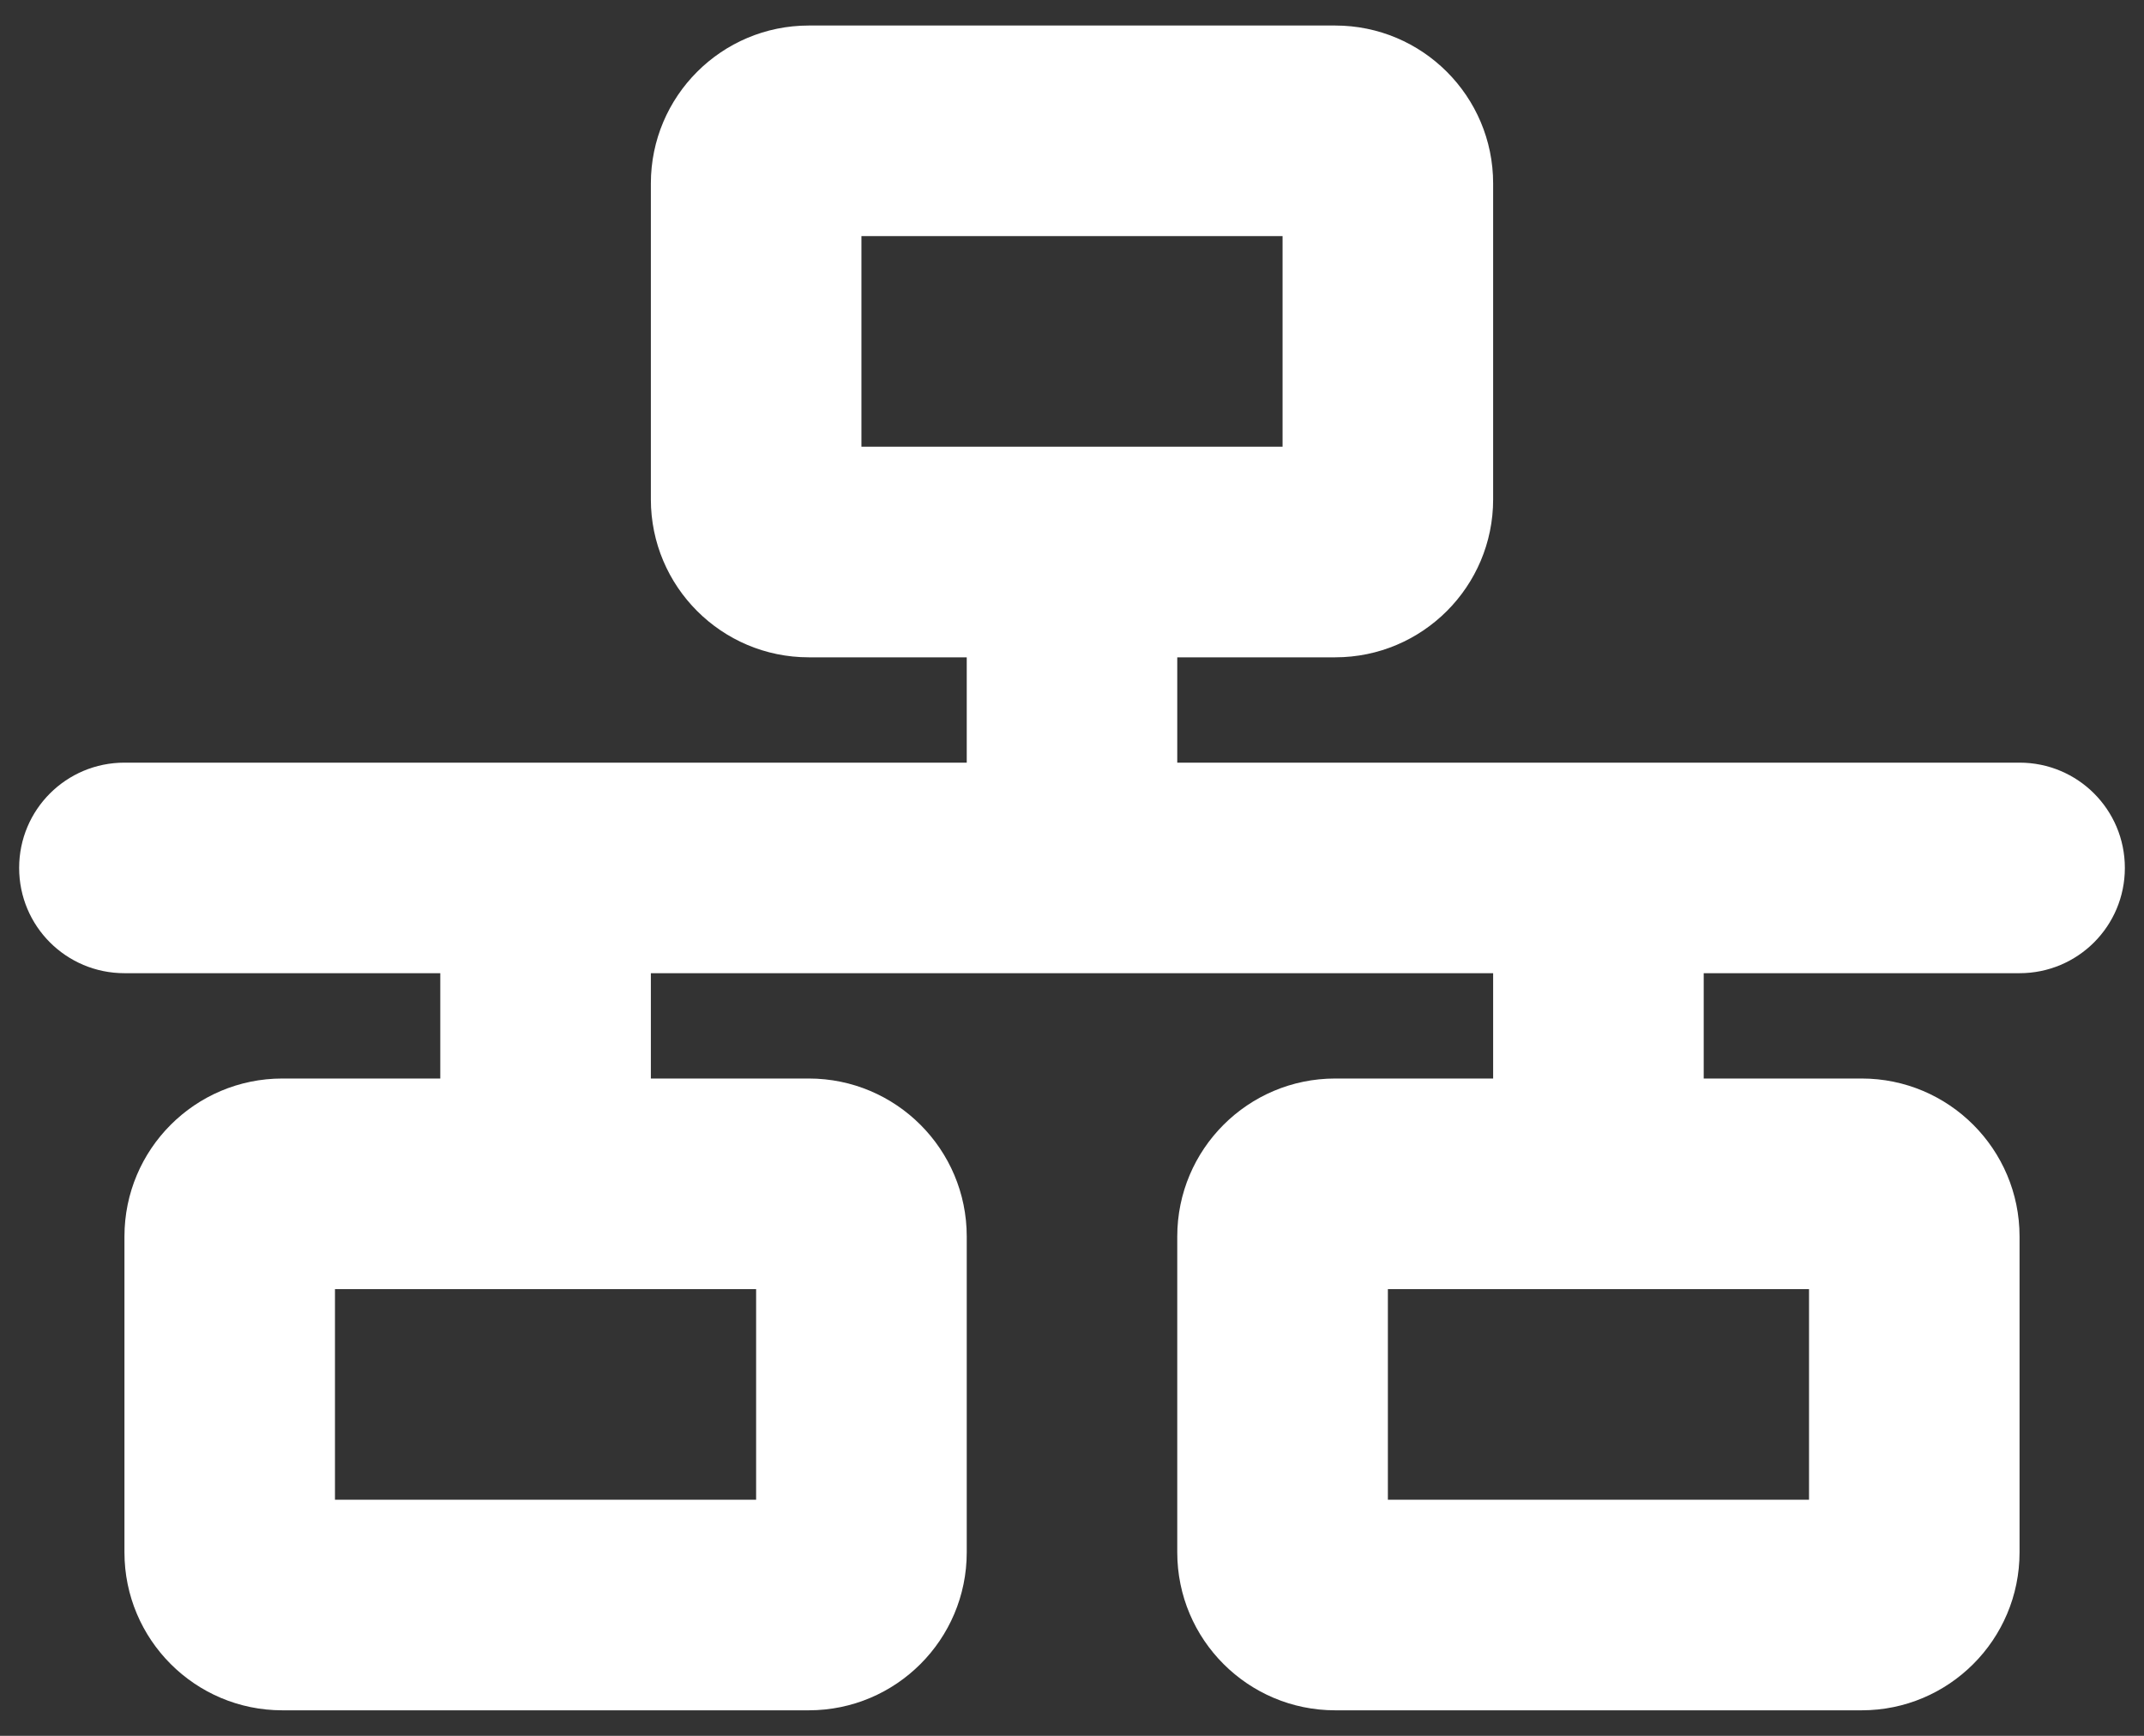
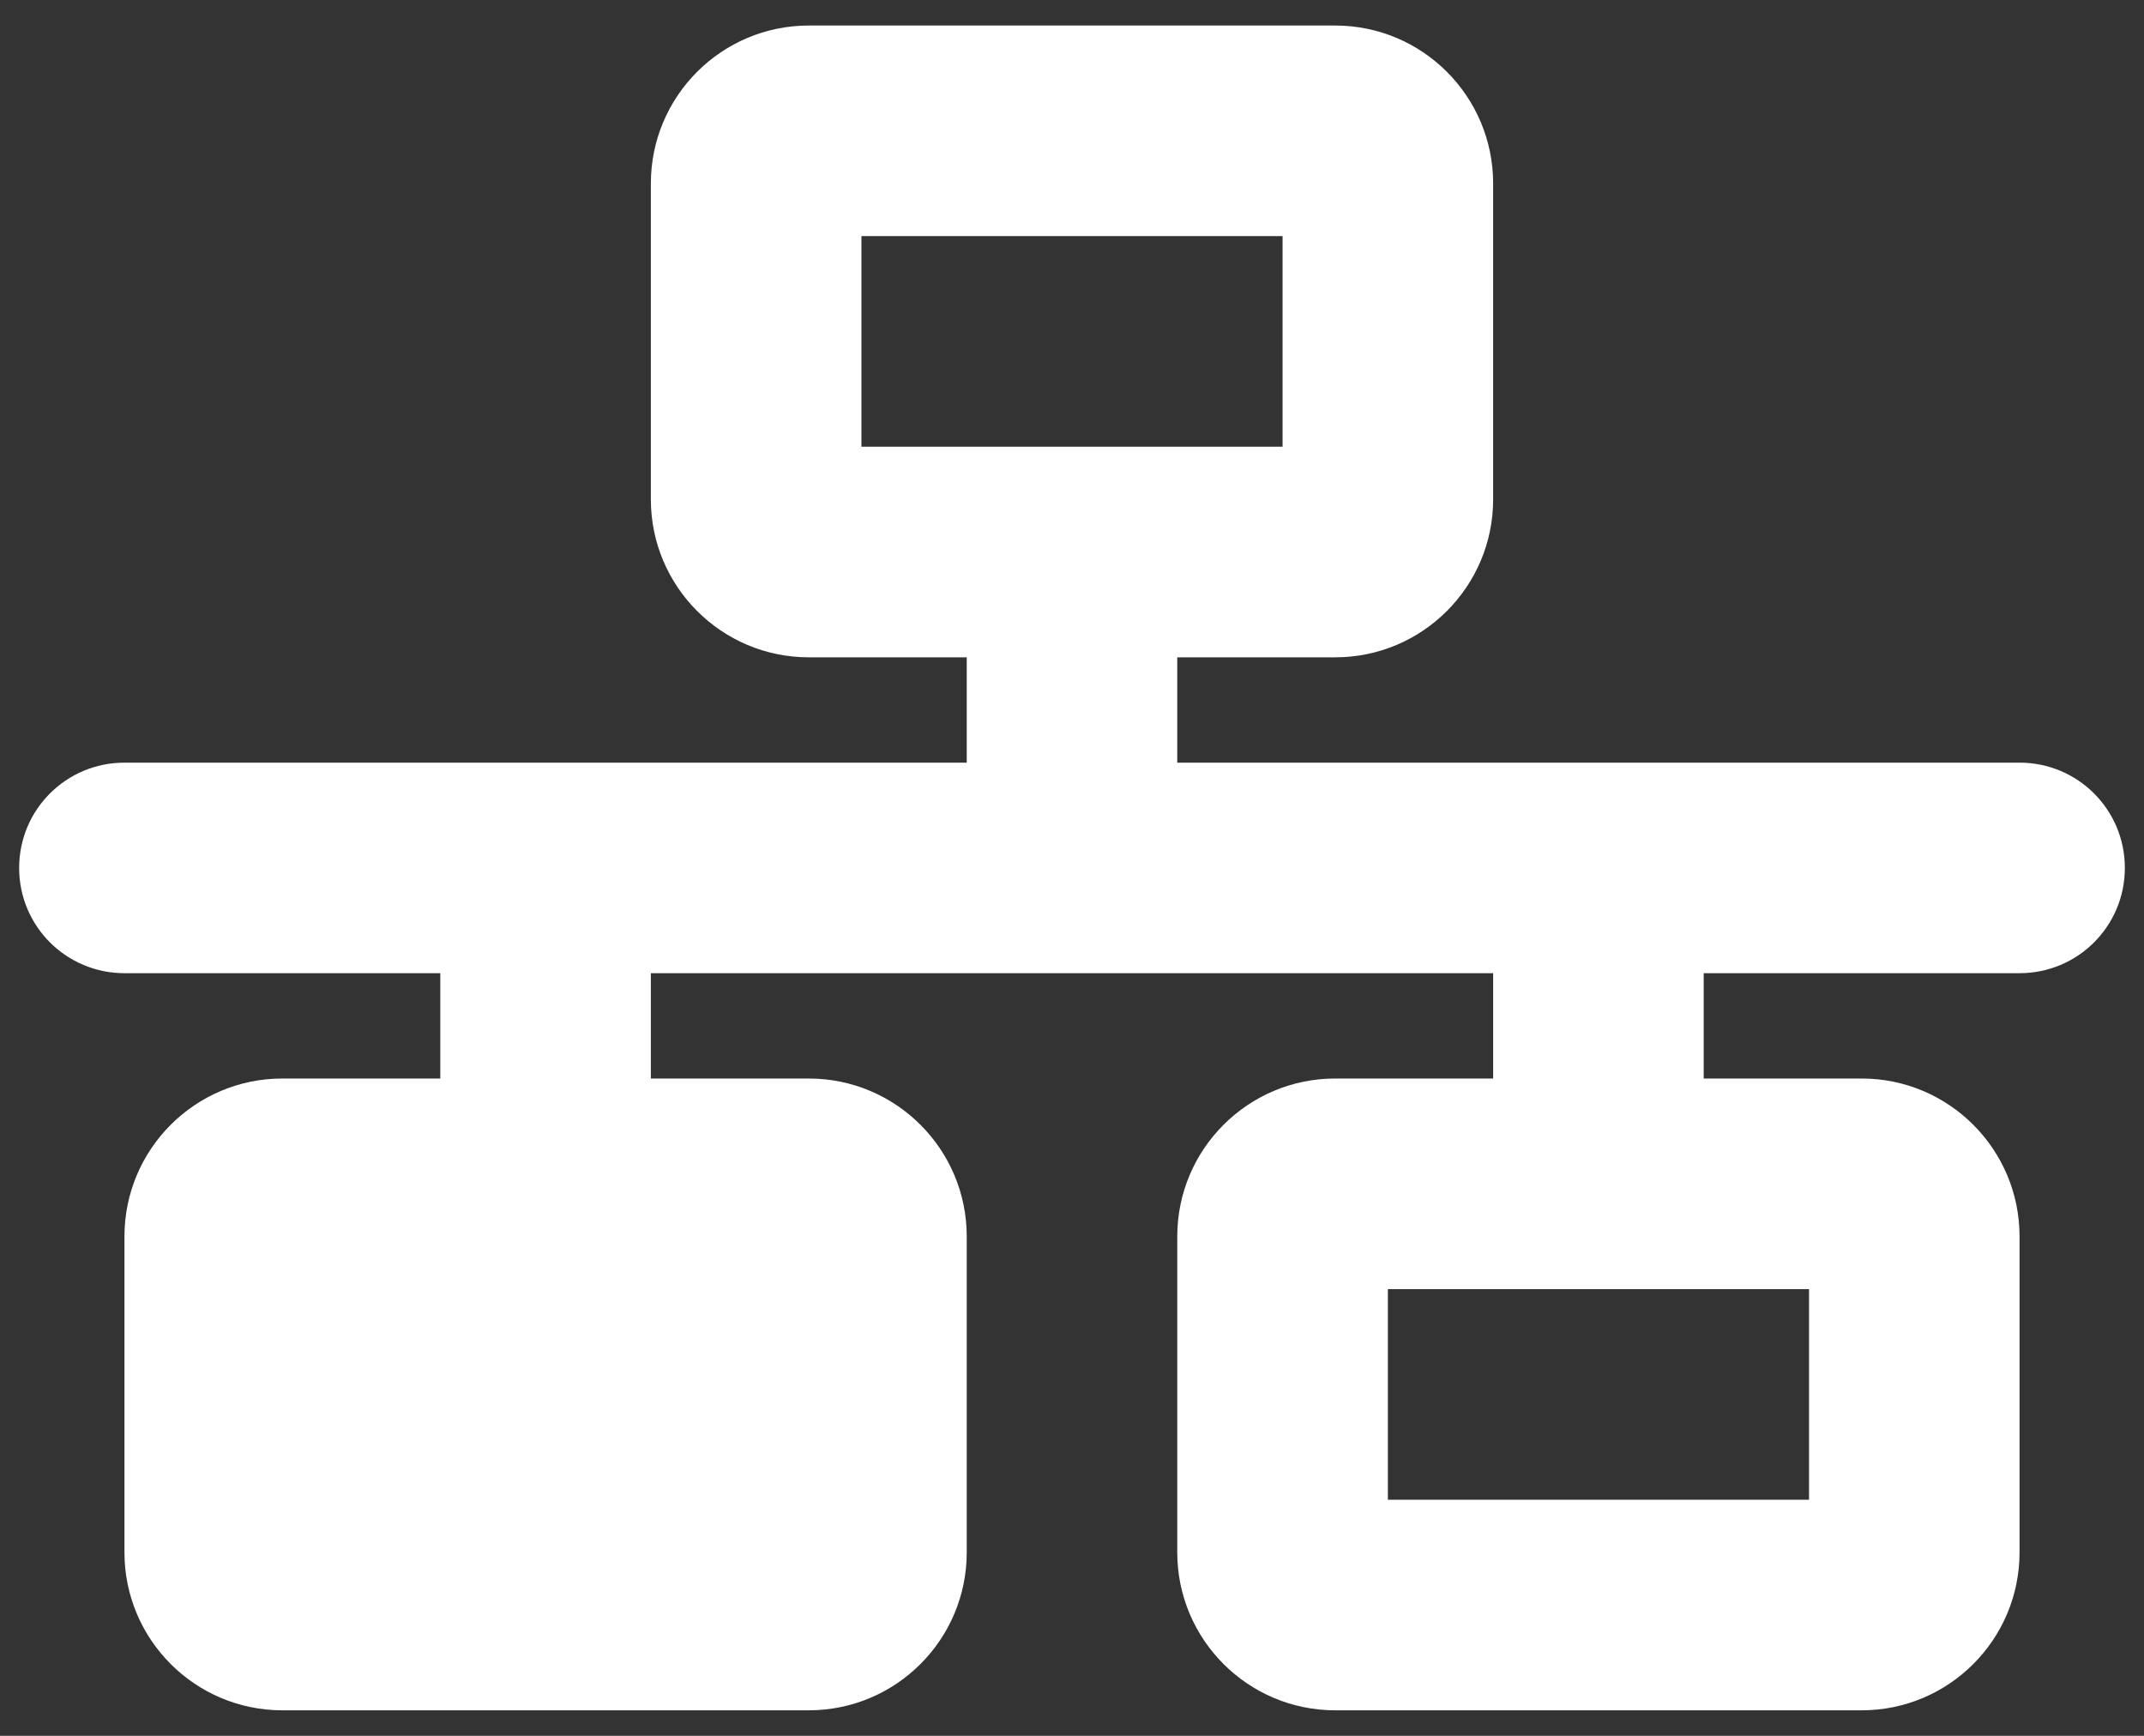
<svg xmlns="http://www.w3.org/2000/svg" width="42" height="34" viewBox="0 0 42 34" fill="none">
  <rect x="0" y="0" width="42" height="34" fill="#333333" stroke="none" />
-   <path d="M16.875 4.625H25.125V8.75H16.875V4.625ZM15.844 0.5C14.136 0.5 12.75 1.886 12.75 3.594V9.781C12.75 11.489 14.136 12.875 15.844 12.875H18.938V14.938H2.438C1.297 14.938 0.375 15.859 0.375 17C0.375 18.141 1.297 19.062 2.438 19.062H8.625V21.125H5.531C3.823 21.125 2.438 22.511 2.438 24.219V30.406C2.438 32.114 3.823 33.5 5.531 33.5H15.844C17.552 33.5 18.938 32.114 18.938 30.406V24.219C18.938 22.511 17.552 21.125 15.844 21.125H12.75V19.062H29.25V21.125H26.156C24.448 21.125 23.062 22.511 23.062 24.219V30.406C23.062 32.114 24.448 33.5 26.156 33.5H36.469C38.177 33.5 39.562 32.114 39.562 30.406V24.219C39.562 22.511 38.177 21.125 36.469 21.125H33.375V19.062H39.562C40.703 19.062 41.625 18.141 41.625 17C41.625 15.859 40.703 14.938 39.562 14.938H23.062V12.875H26.156C27.864 12.875 29.25 11.489 29.25 9.781V3.594C29.25 1.886 27.864 0.5 26.156 0.5H15.844ZM6.562 29.375V25.25H14.812V29.375H6.562ZM27.188 25.25H35.438V29.375H27.188V25.25Z" fill="white" />
+   <path d="M16.875 4.625H25.125V8.75H16.875V4.625ZM15.844 0.5C14.136 0.5 12.75 1.886 12.75 3.594V9.781C12.75 11.489 14.136 12.875 15.844 12.875H18.938V14.938H2.438C1.297 14.938 0.375 15.859 0.375 17C0.375 18.141 1.297 19.062 2.438 19.062H8.625V21.125H5.531C3.823 21.125 2.438 22.511 2.438 24.219V30.406C2.438 32.114 3.823 33.5 5.531 33.5H15.844C17.552 33.5 18.938 32.114 18.938 30.406V24.219C18.938 22.511 17.552 21.125 15.844 21.125H12.75V19.062H29.25V21.125H26.156C24.448 21.125 23.062 22.511 23.062 24.219V30.406C23.062 32.114 24.448 33.5 26.156 33.5H36.469C38.177 33.5 39.562 32.114 39.562 30.406V24.219C39.562 22.511 38.177 21.125 36.469 21.125H33.375V19.062H39.562C40.703 19.062 41.625 18.141 41.625 17C41.625 15.859 40.703 14.938 39.562 14.938H23.062V12.875H26.156C27.864 12.875 29.25 11.489 29.25 9.781V3.594C29.25 1.886 27.864 0.5 26.156 0.5H15.844ZM6.562 29.375V25.25H14.812H6.562ZM27.188 25.25H35.438V29.375H27.188V25.25Z" fill="white" />
</svg>